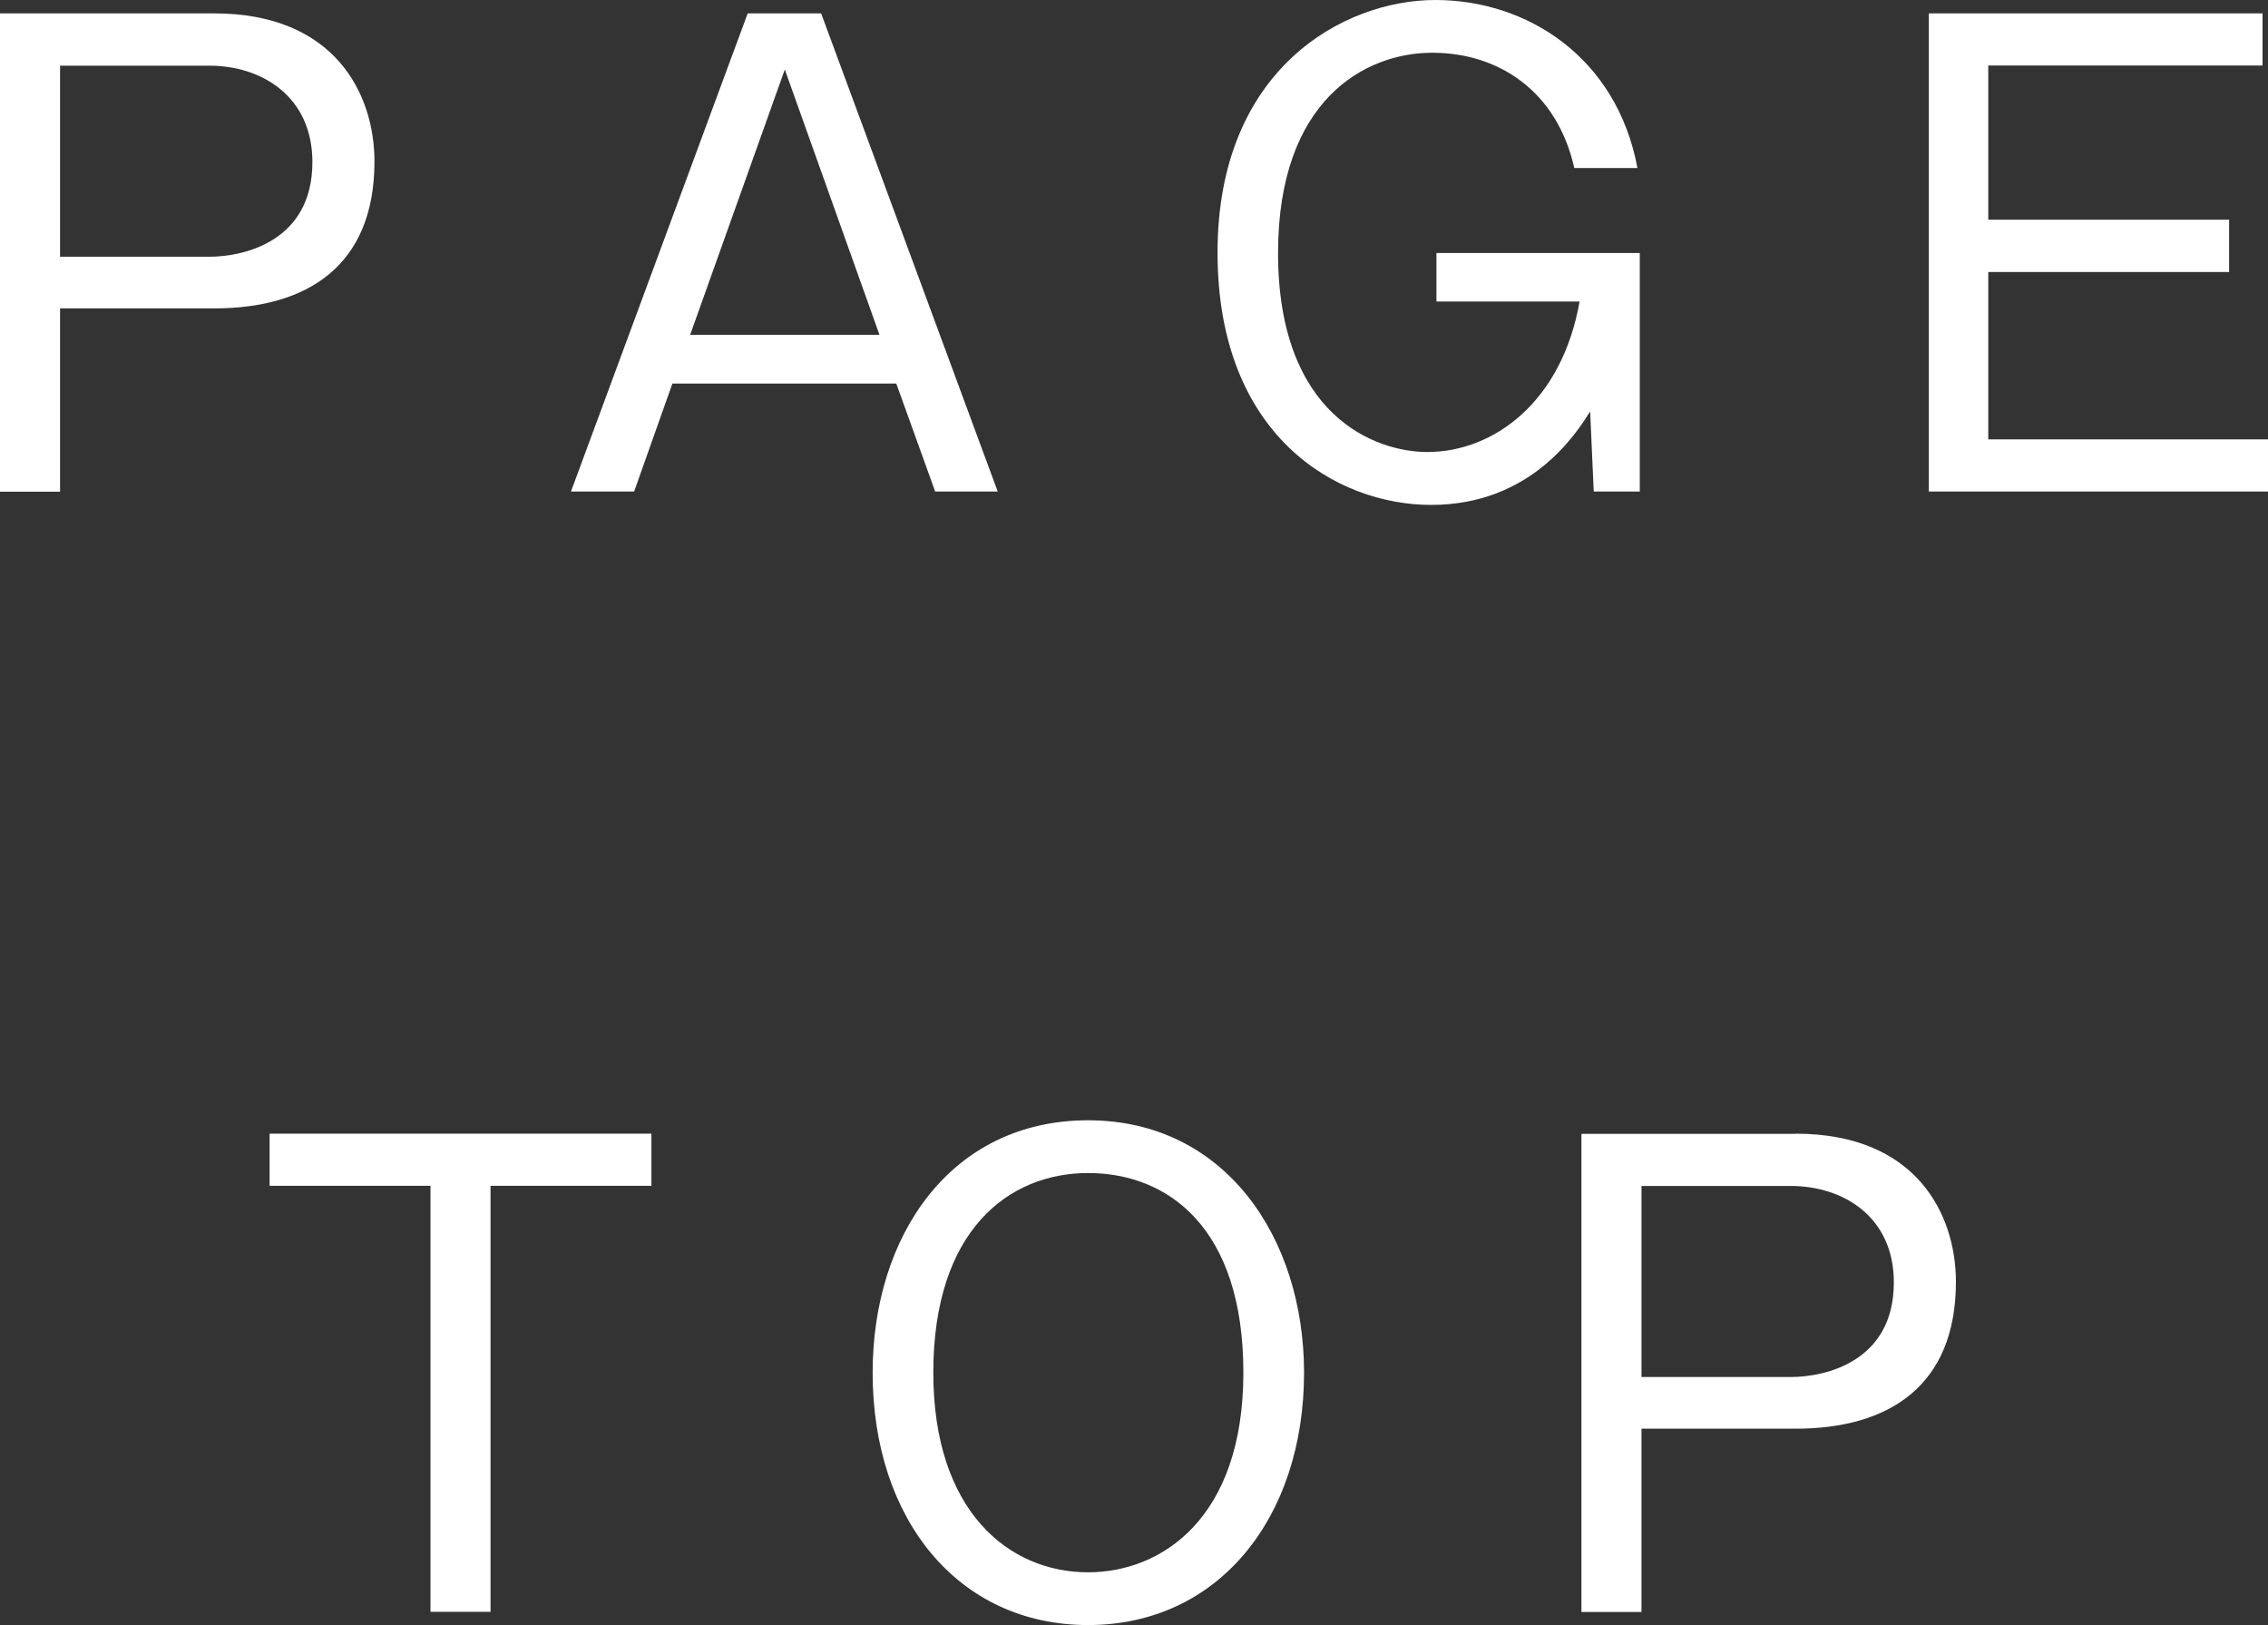
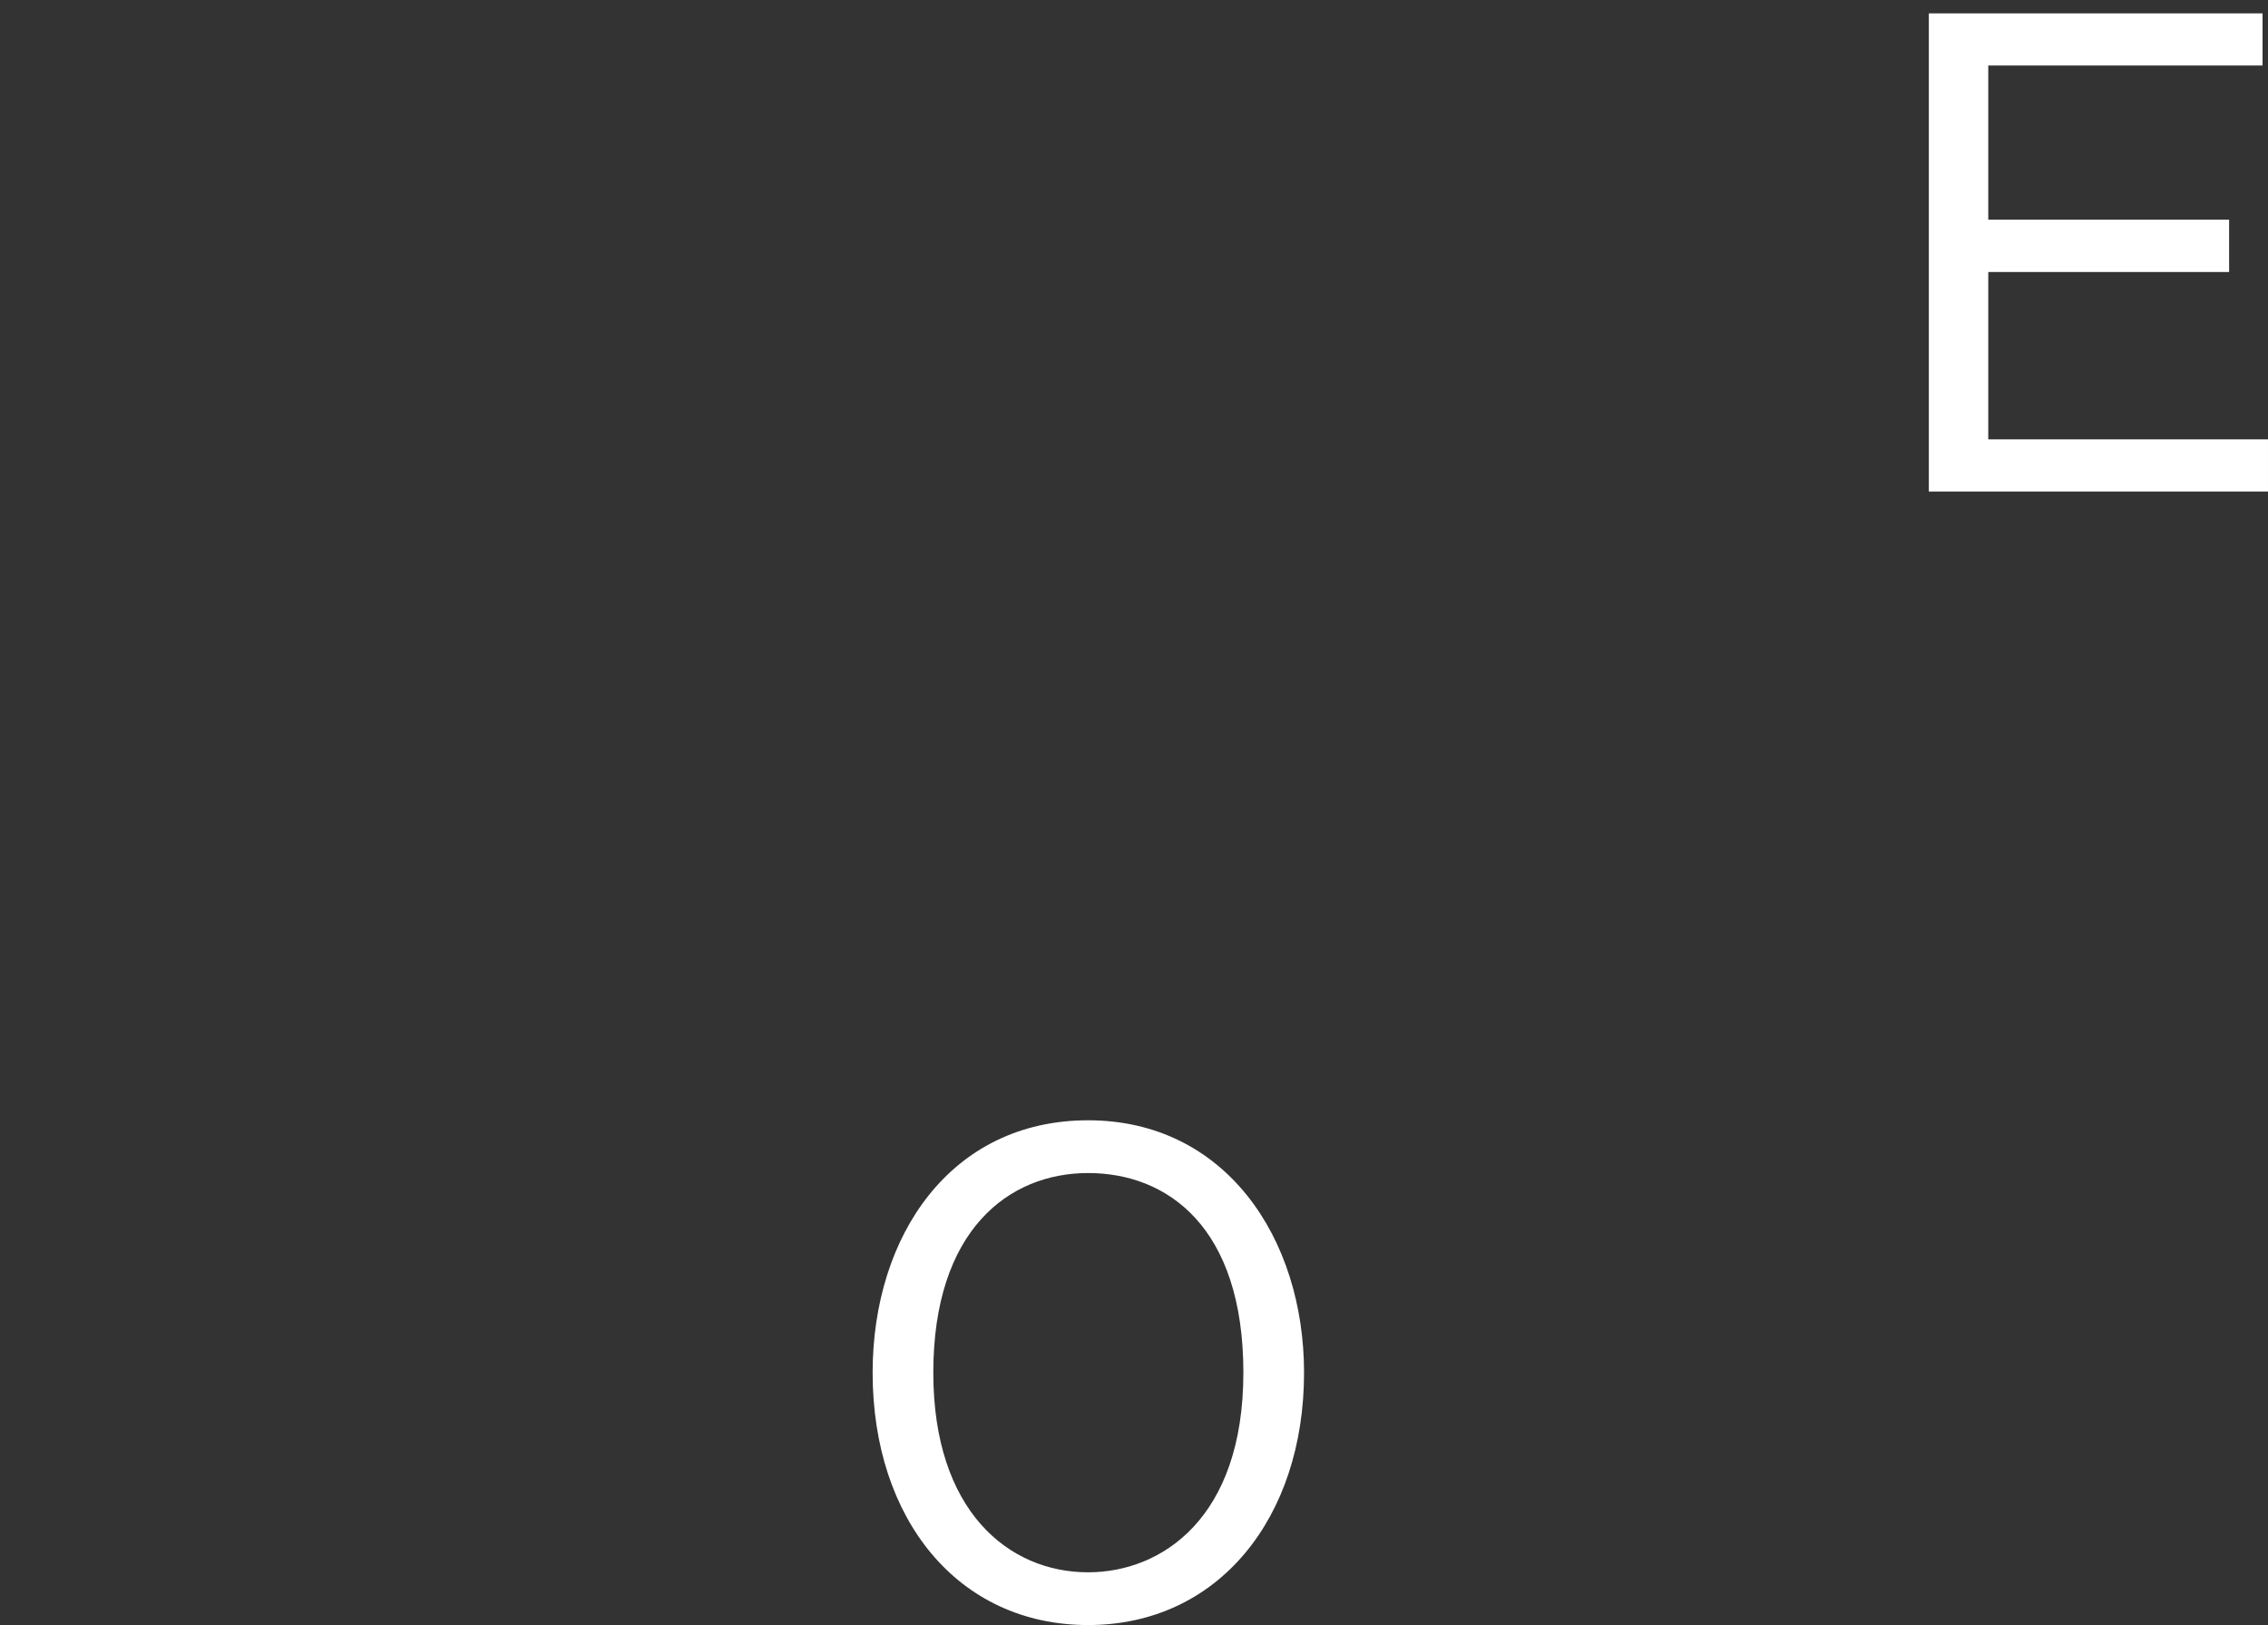
<svg xmlns="http://www.w3.org/2000/svg" id="_レイヤー_2" data-name="レイヤー 2" viewBox="0 0 145.78 104.45">
  <rect x="0" y="0" width="145.78" height="104.45" fill="#333333" stroke="none" />
  <defs>
    <style>
      .cls-1 {
        fill: #fff;
      }
    </style>
  </defs>
  <g id="_文字" data-name="文字">
    <g>
-       <path class="cls-1" d="M13.77.86c7.76,0,10.3,5.19,10.3,9.52,0,6.71-4.33,9.44-10.3,9.44H3.86v11.78H0V.86h13.77ZM3.86,4.21v12.29h9.59c2.26,0,6.63-1.01,6.63-6.08,0-4.21-3.24-6.2-6.63-6.2H3.86Z" />
-       <path class="cls-1" d="M52.78.86l11.35,30.73h-4.02l-2.5-6.94h-14.39l-2.46,6.94h-4.06L48.06.86h4.72ZM50.44,4.48l-6.08,17.04h12.17l-6.08-17.04Z" />
-       <path class="cls-1" d="M105.4,16.26v15.33h-2.96l-.23-5.15c-.9,1.44-3.82,6.01-10.22,6.01-6.05,0-13.73-4.41-13.73-16.22S86.37,0,92.26,0s11.66,3.67,12.99,10.8h-4.06c-1.09-4.88-4.8-7.41-9.13-7.41s-9.91,3.04-9.91,12.87c0,10.49,6.28,12.79,9.59,12.79,4.29,0,8.66-3.24,9.79-9.67h-9.2v-3.12h13.07Z" />
      <path class="cls-1" d="M145.43.86v3.35h-17.63v9.91h15.48v3.36h-15.48v10.76h17.98v3.35h-21.8V.86h21.45Z" />
-       <path class="cls-1" d="M41.87,72.86v3.35h-10.34v27.38h-3.86v-27.38h-10.34v-3.35h24.53Z" />
      <path class="cls-1" d="M83.82,88.22c0,9.32-5.5,16.22-13.88,16.22s-13.85-6.83-13.85-16.22c0-8.81,5.03-16.22,13.85-16.22s13.88,7.57,13.88,16.22ZM59.99,88.22c0,8.89,4.84,12.83,9.95,12.83,4.72,0,9.98-3.47,9.98-12.83s-4.88-12.83-9.98-12.83-9.95,3.67-9.95,12.83Z" />
-       <path class="cls-1" d="M115.42,72.86c7.76,0,10.3,5.19,10.3,9.52,0,6.71-4.33,9.44-10.3,9.44h-9.91v11.78h-3.86v-30.73h13.77ZM105.51,76.21v12.29h9.59c2.26,0,6.63-1.01,6.63-6.08,0-4.21-3.24-6.2-6.63-6.2h-9.59Z" />
    </g>
  </g>
</svg>